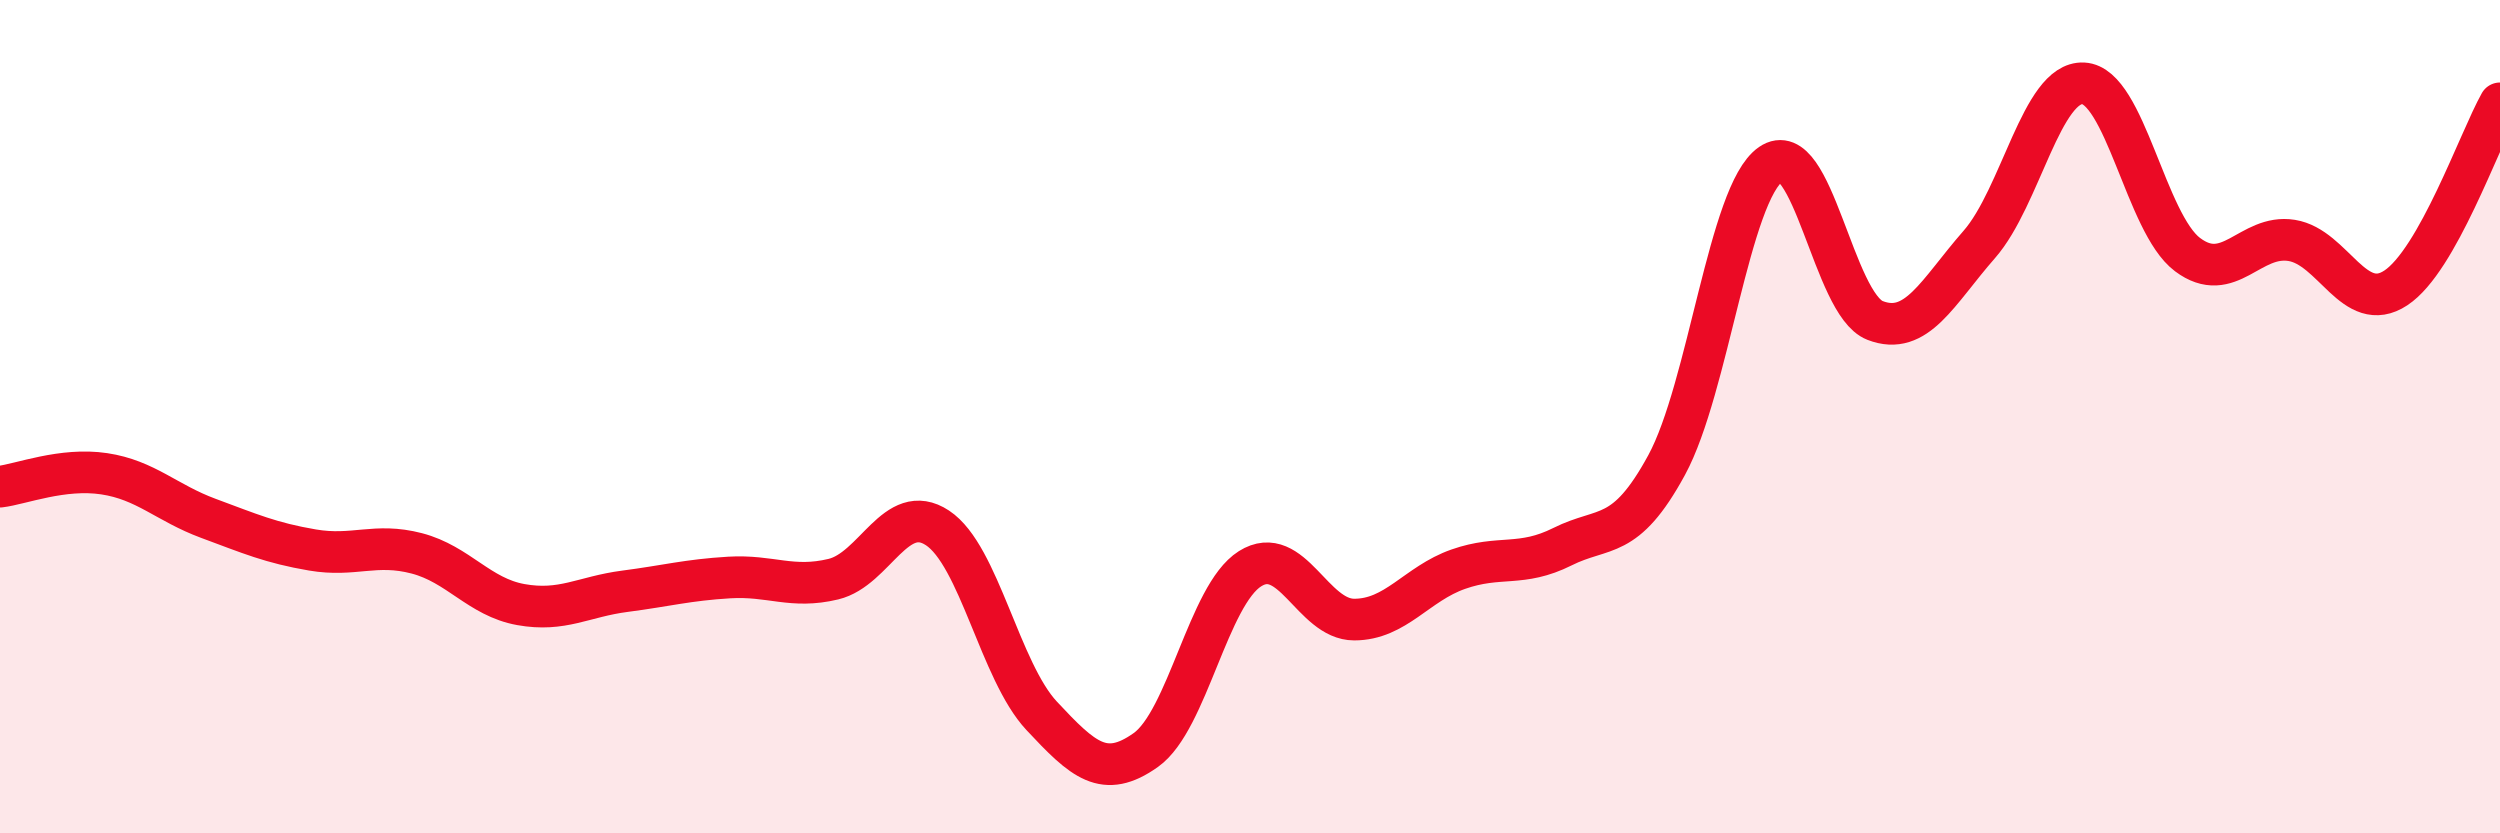
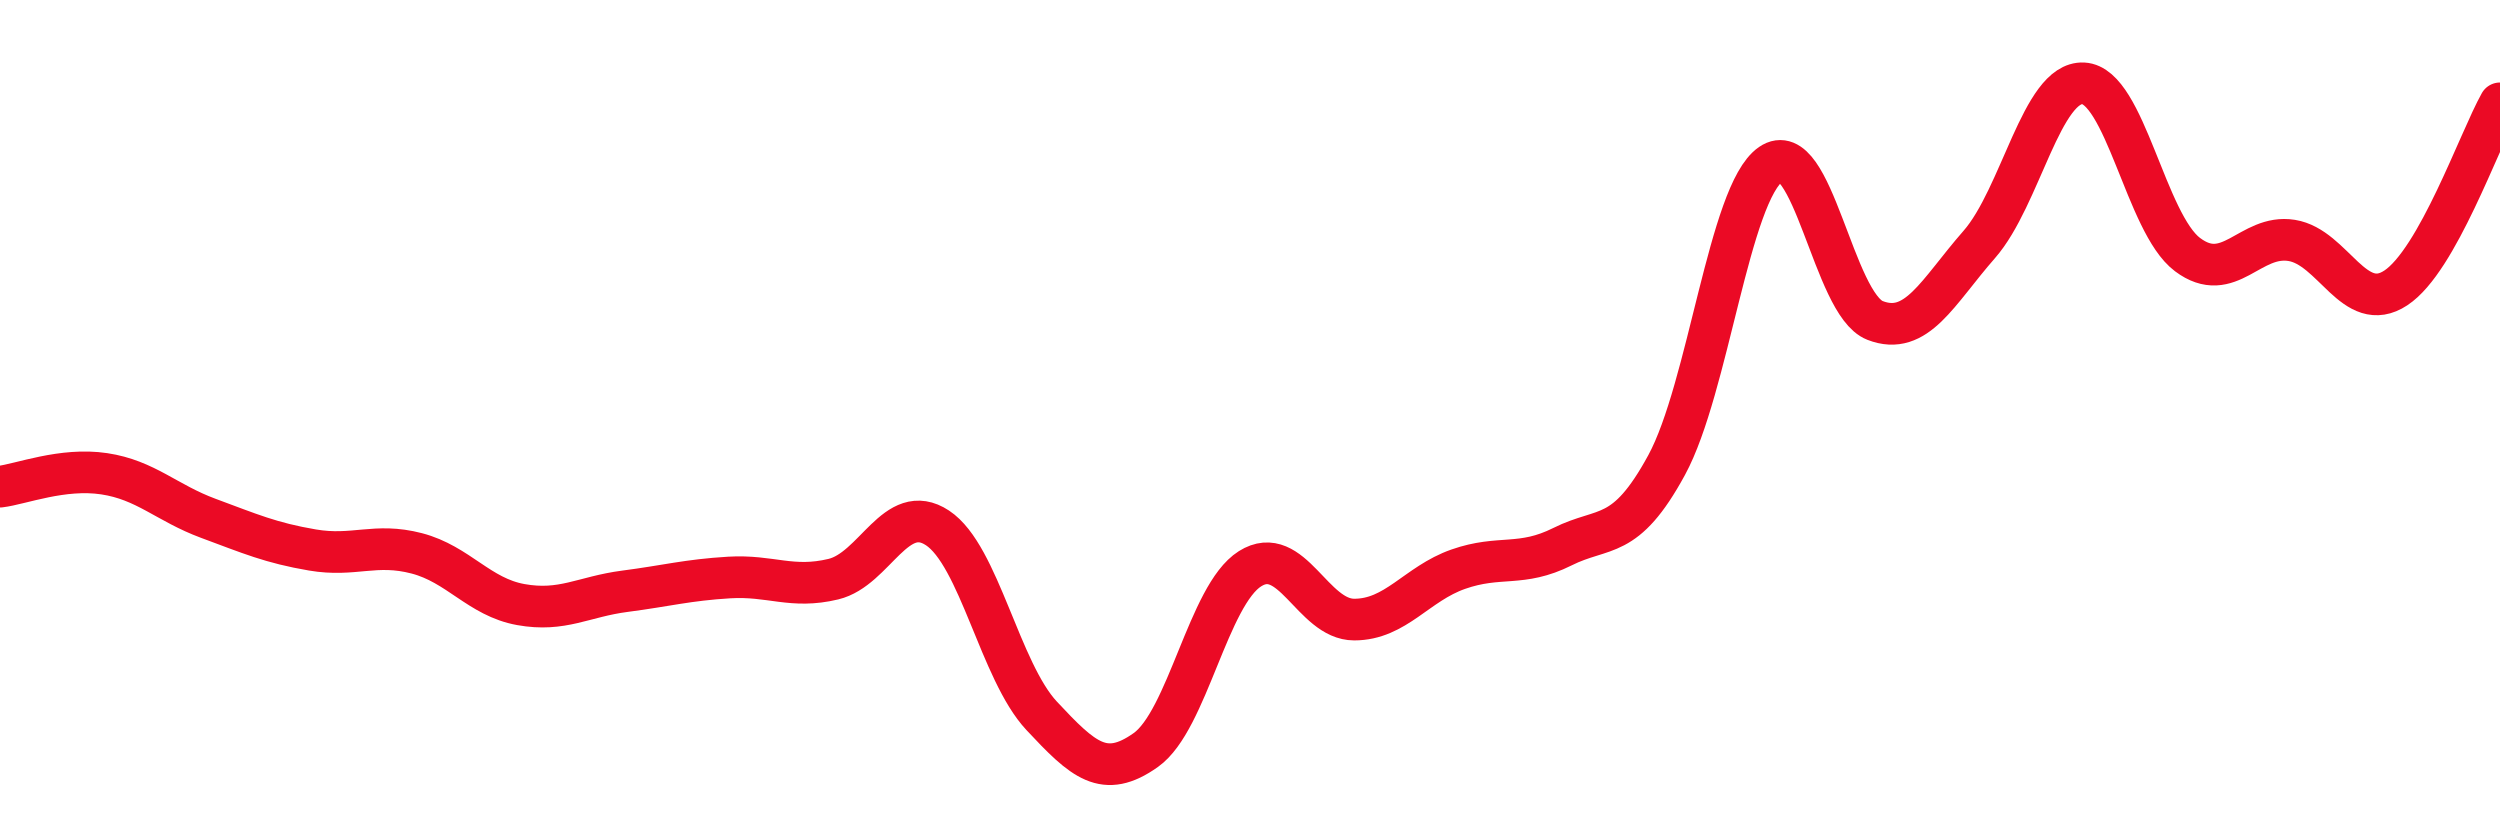
<svg xmlns="http://www.w3.org/2000/svg" width="60" height="20" viewBox="0 0 60 20">
-   <path d="M 0,11.68 C 0.5,11.62 1.5,11.22 2.5,11.37 C 3.5,11.52 4,12.07 5,12.44 C 6,12.81 6.5,13.03 7.5,13.2 C 8.5,13.37 9,13.02 10,13.28 C 11,13.54 11.5,14.33 12.5,14.51 C 13.5,14.69 14,14.32 15,14.19 C 16,14.06 16.5,13.92 17.5,13.86 C 18.5,13.8 19,14.14 20,13.9 C 21,13.66 21.5,12.01 22.5,12.67 C 23.5,13.33 24,16.11 25,17.18 C 26,18.25 26.5,18.71 27.5,18 C 28.5,17.29 29,14.28 30,13.65 C 31,13.02 31.5,14.87 32.5,14.87 C 33.5,14.87 34,14.01 35,13.66 C 36,13.31 36.5,13.62 37.5,13.12 C 38.5,12.62 39,13 40,11.16 C 41,9.32 41.5,4.63 42.5,3.94 C 43.5,3.25 44,7.3 45,7.69 C 46,8.08 46.5,7.01 47.5,5.87 C 48.5,4.73 49,1.95 50,2 C 51,2.05 51.5,5.36 52.5,6.11 C 53.5,6.86 54,5.61 55,5.77 C 56,5.93 56.5,7.57 57.5,6.91 C 58.5,6.25 59.5,3.37 60,2.48L60 20L0 20Z" fill="#EB0A25" opacity="0.1" stroke-linecap="round" stroke-linejoin="round" />
  <path d="M 0,11.68 C 0.5,11.62 1.5,11.22 2.5,11.37 C 3.5,11.52 4,12.07 5,12.44 C 6,12.81 6.5,13.03 7.5,13.2 C 8.5,13.37 9,13.02 10,13.28 C 11,13.54 11.5,14.33 12.5,14.51 C 13.5,14.69 14,14.32 15,14.19 C 16,14.06 16.5,13.92 17.5,13.86 C 18.5,13.8 19,14.14 20,13.9 C 21,13.66 21.5,12.01 22.5,12.67 C 23.5,13.33 24,16.11 25,17.18 C 26,18.25 26.5,18.71 27.5,18 C 28.5,17.29 29,14.28 30,13.65 C 31,13.02 31.5,14.87 32.5,14.87 C 33.5,14.87 34,14.01 35,13.66 C 36,13.31 36.5,13.62 37.5,13.12 C 38.5,12.62 39,13 40,11.16 C 41,9.32 41.5,4.63 42.5,3.94 C 43.5,3.25 44,7.3 45,7.69 C 46,8.08 46.5,7.01 47.5,5.87 C 48.5,4.73 49,1.95 50,2 C 51,2.05 51.5,5.36 52.5,6.11 C 53.5,6.86 54,5.61 55,5.77 C 56,5.93 56.5,7.57 57.5,6.91 C 58.5,6.25 59.5,3.37 60,2.48" stroke="#EB0A25" stroke-width="1" fill="none" stroke-linecap="round" stroke-linejoin="round" />
</svg>